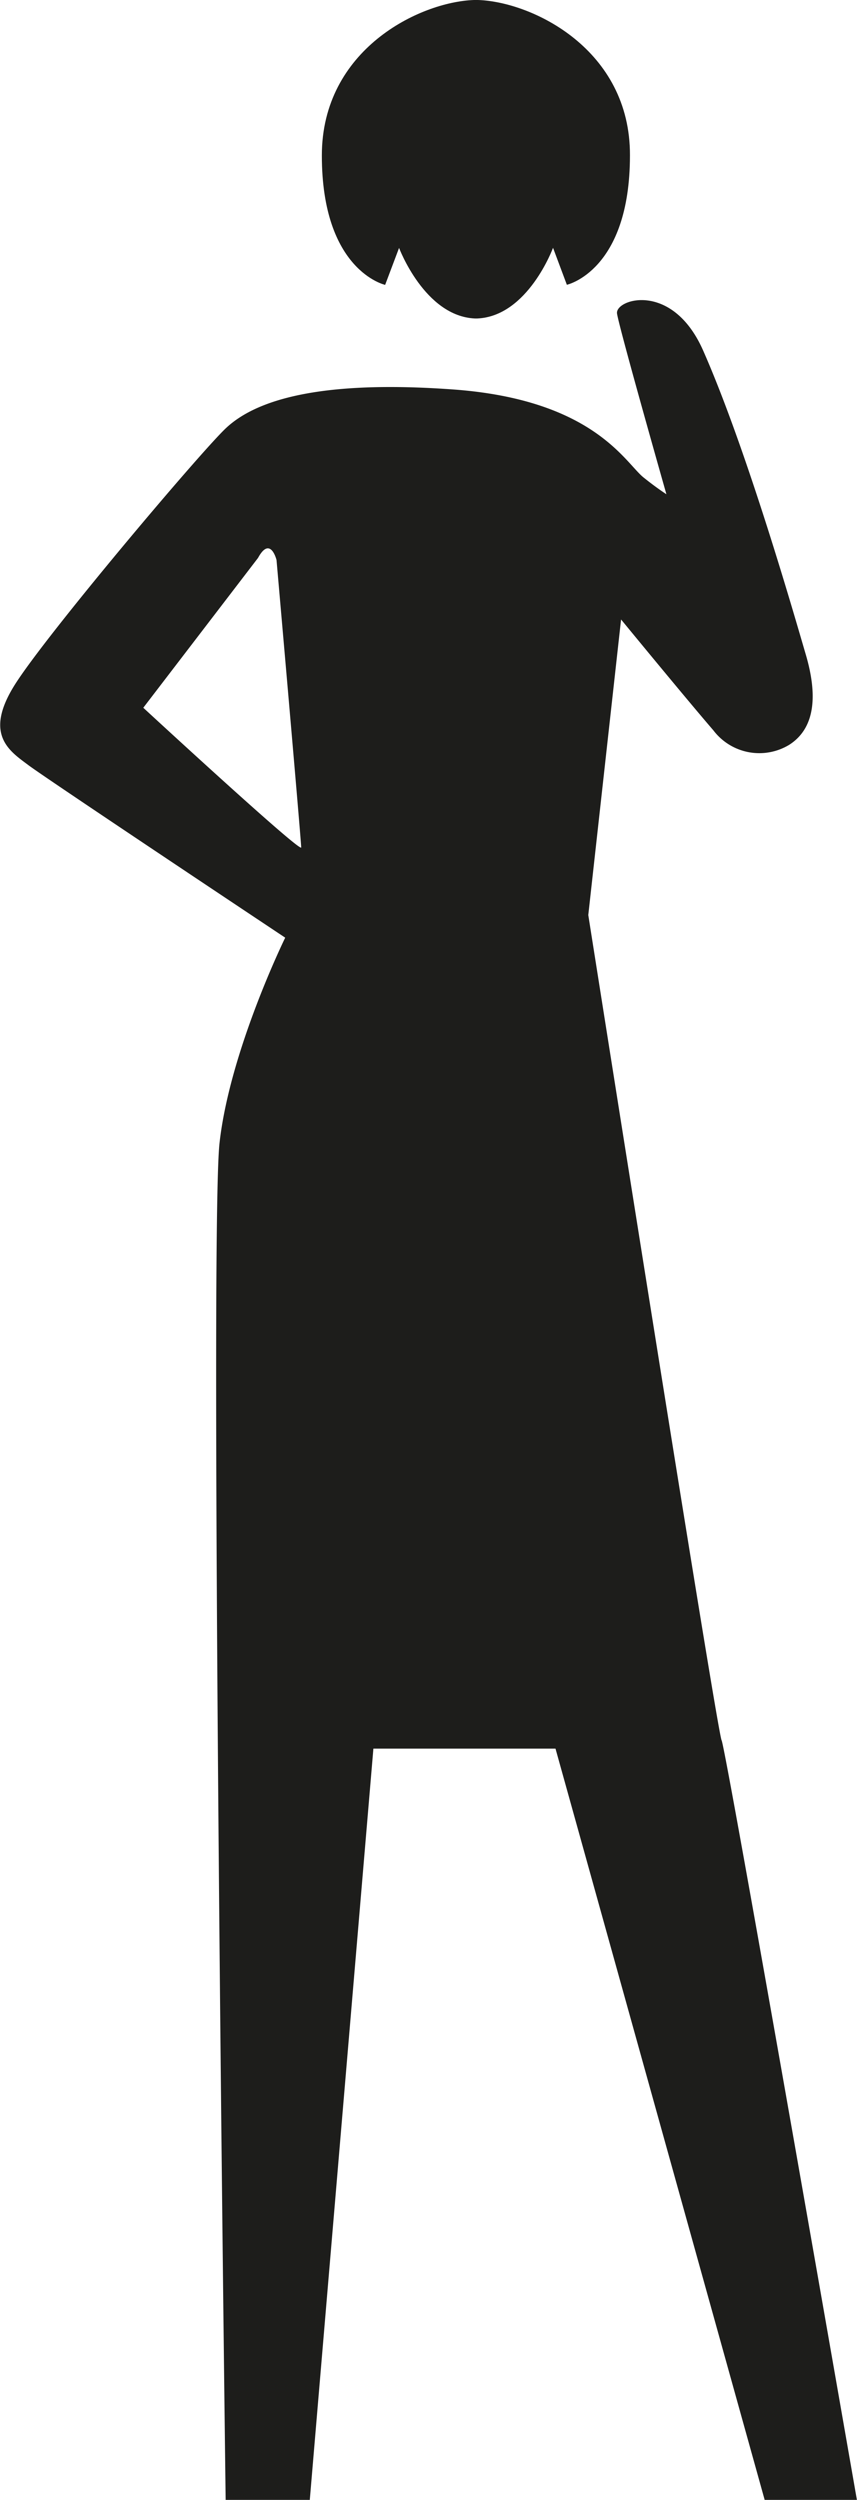
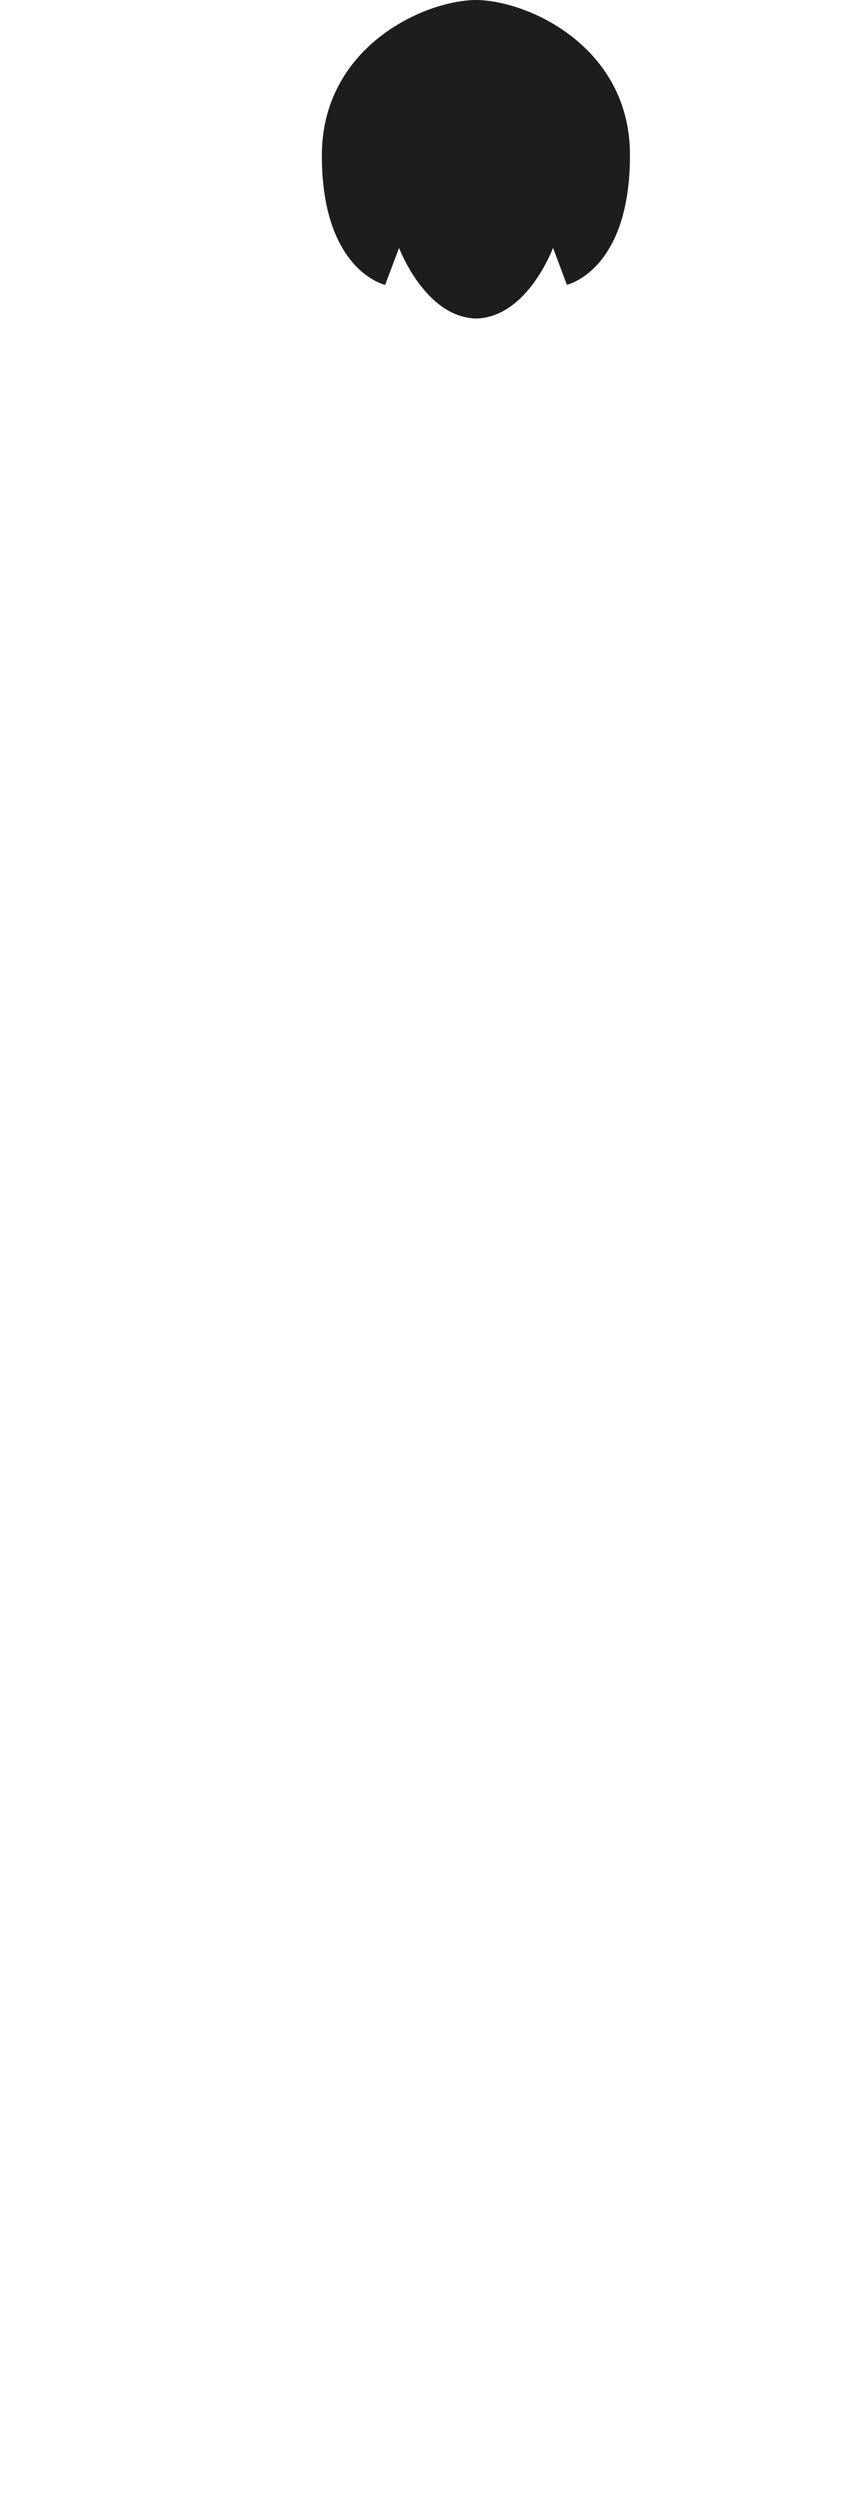
<svg xmlns="http://www.w3.org/2000/svg" viewBox="0 0 86.78 252.9">
  <defs>
    <style>.cls-1{fill:#1d1d1b;}</style>
  </defs>
  <title>woman</title>
  <g id="Layer_2" data-name="Layer 2">
    <g id="Isolation_Mode" data-name="Isolation Mode">
-       <path class="cls-1" d="M73.07,176.06c-.42-.63-13.5-83.49-13.5-83.49l3.32-29.9s6.57,8,9.35,11.22a5.84,5.84,0,0,0,7.69,1.45c2.91-1.87,2.7-5.61,1.66-9.14S75.69,45.63,71.2,35.46c-3.12-7.06-8.93-5.19-8.72-3.74s5,18.28,5,18.28-1-.64-2.28-1.67c-1.87-1.45-5-7.89-19.31-8.93-9.95-.72-18.9,0-23.05,3.95-2.68,2.55-18.28,21-21.39,26S1,76,2.88,77.41s26,17.45,26,17.45-5.61,11.42-6.65,20.77.62,137.27.62,137.27h8.52l6.44-76H56.25l21.18,76h9.34S73.48,176.69,73.07,176.06ZM14.51,71.6,26.13,56.44c1.25-2.29,1.87.21,1.87.21s2.5,28.45,2.5,29.08S14.51,71.6,14.51,71.6Z" />
      <path class="cls-1" d="M48.41,0l-.09,0H48.1L48,0C42.49.19,32.59,5,32.59,15.73,32.59,27.41,39,28.82,39,28.82l1.41-3.74S43,32,48.1,32.22v0h.22v0C53.46,32,56,25.07,56,25.07l1.4,3.74s6.39-1.4,6.39-13.09C63.83,5,53.92.19,48.41,0Z" />
    </g>
  </g>
</svg>